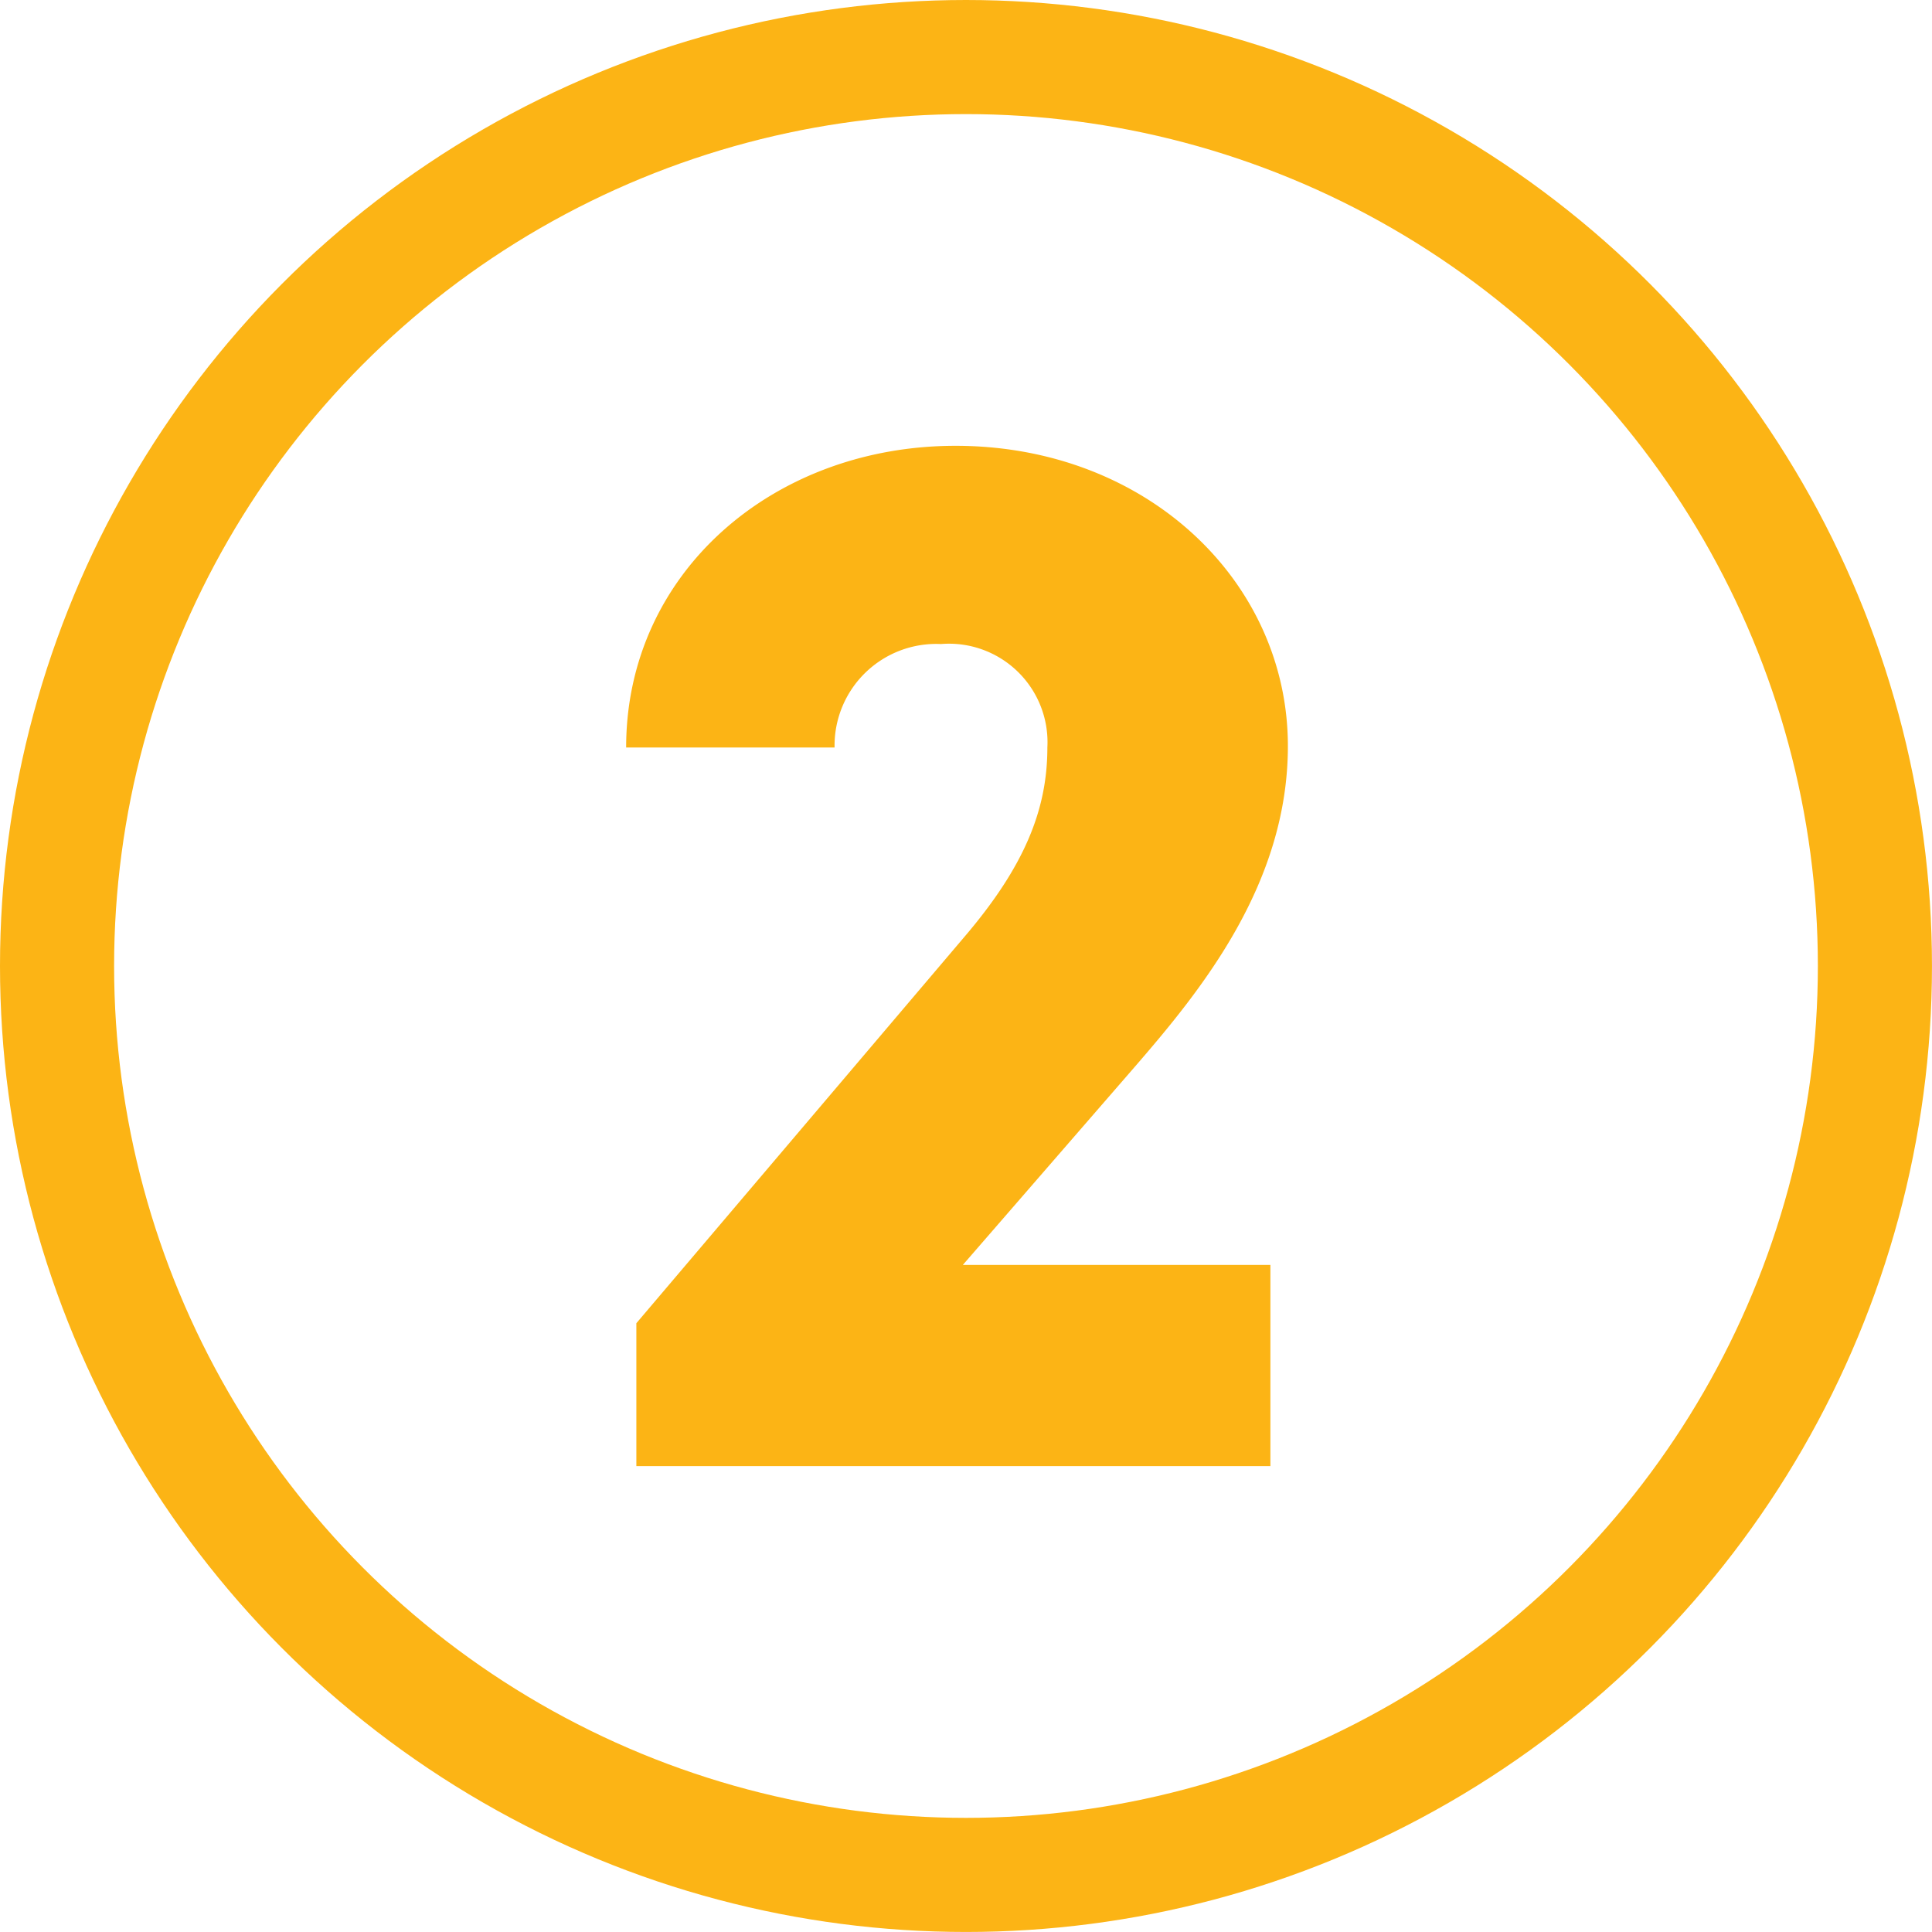
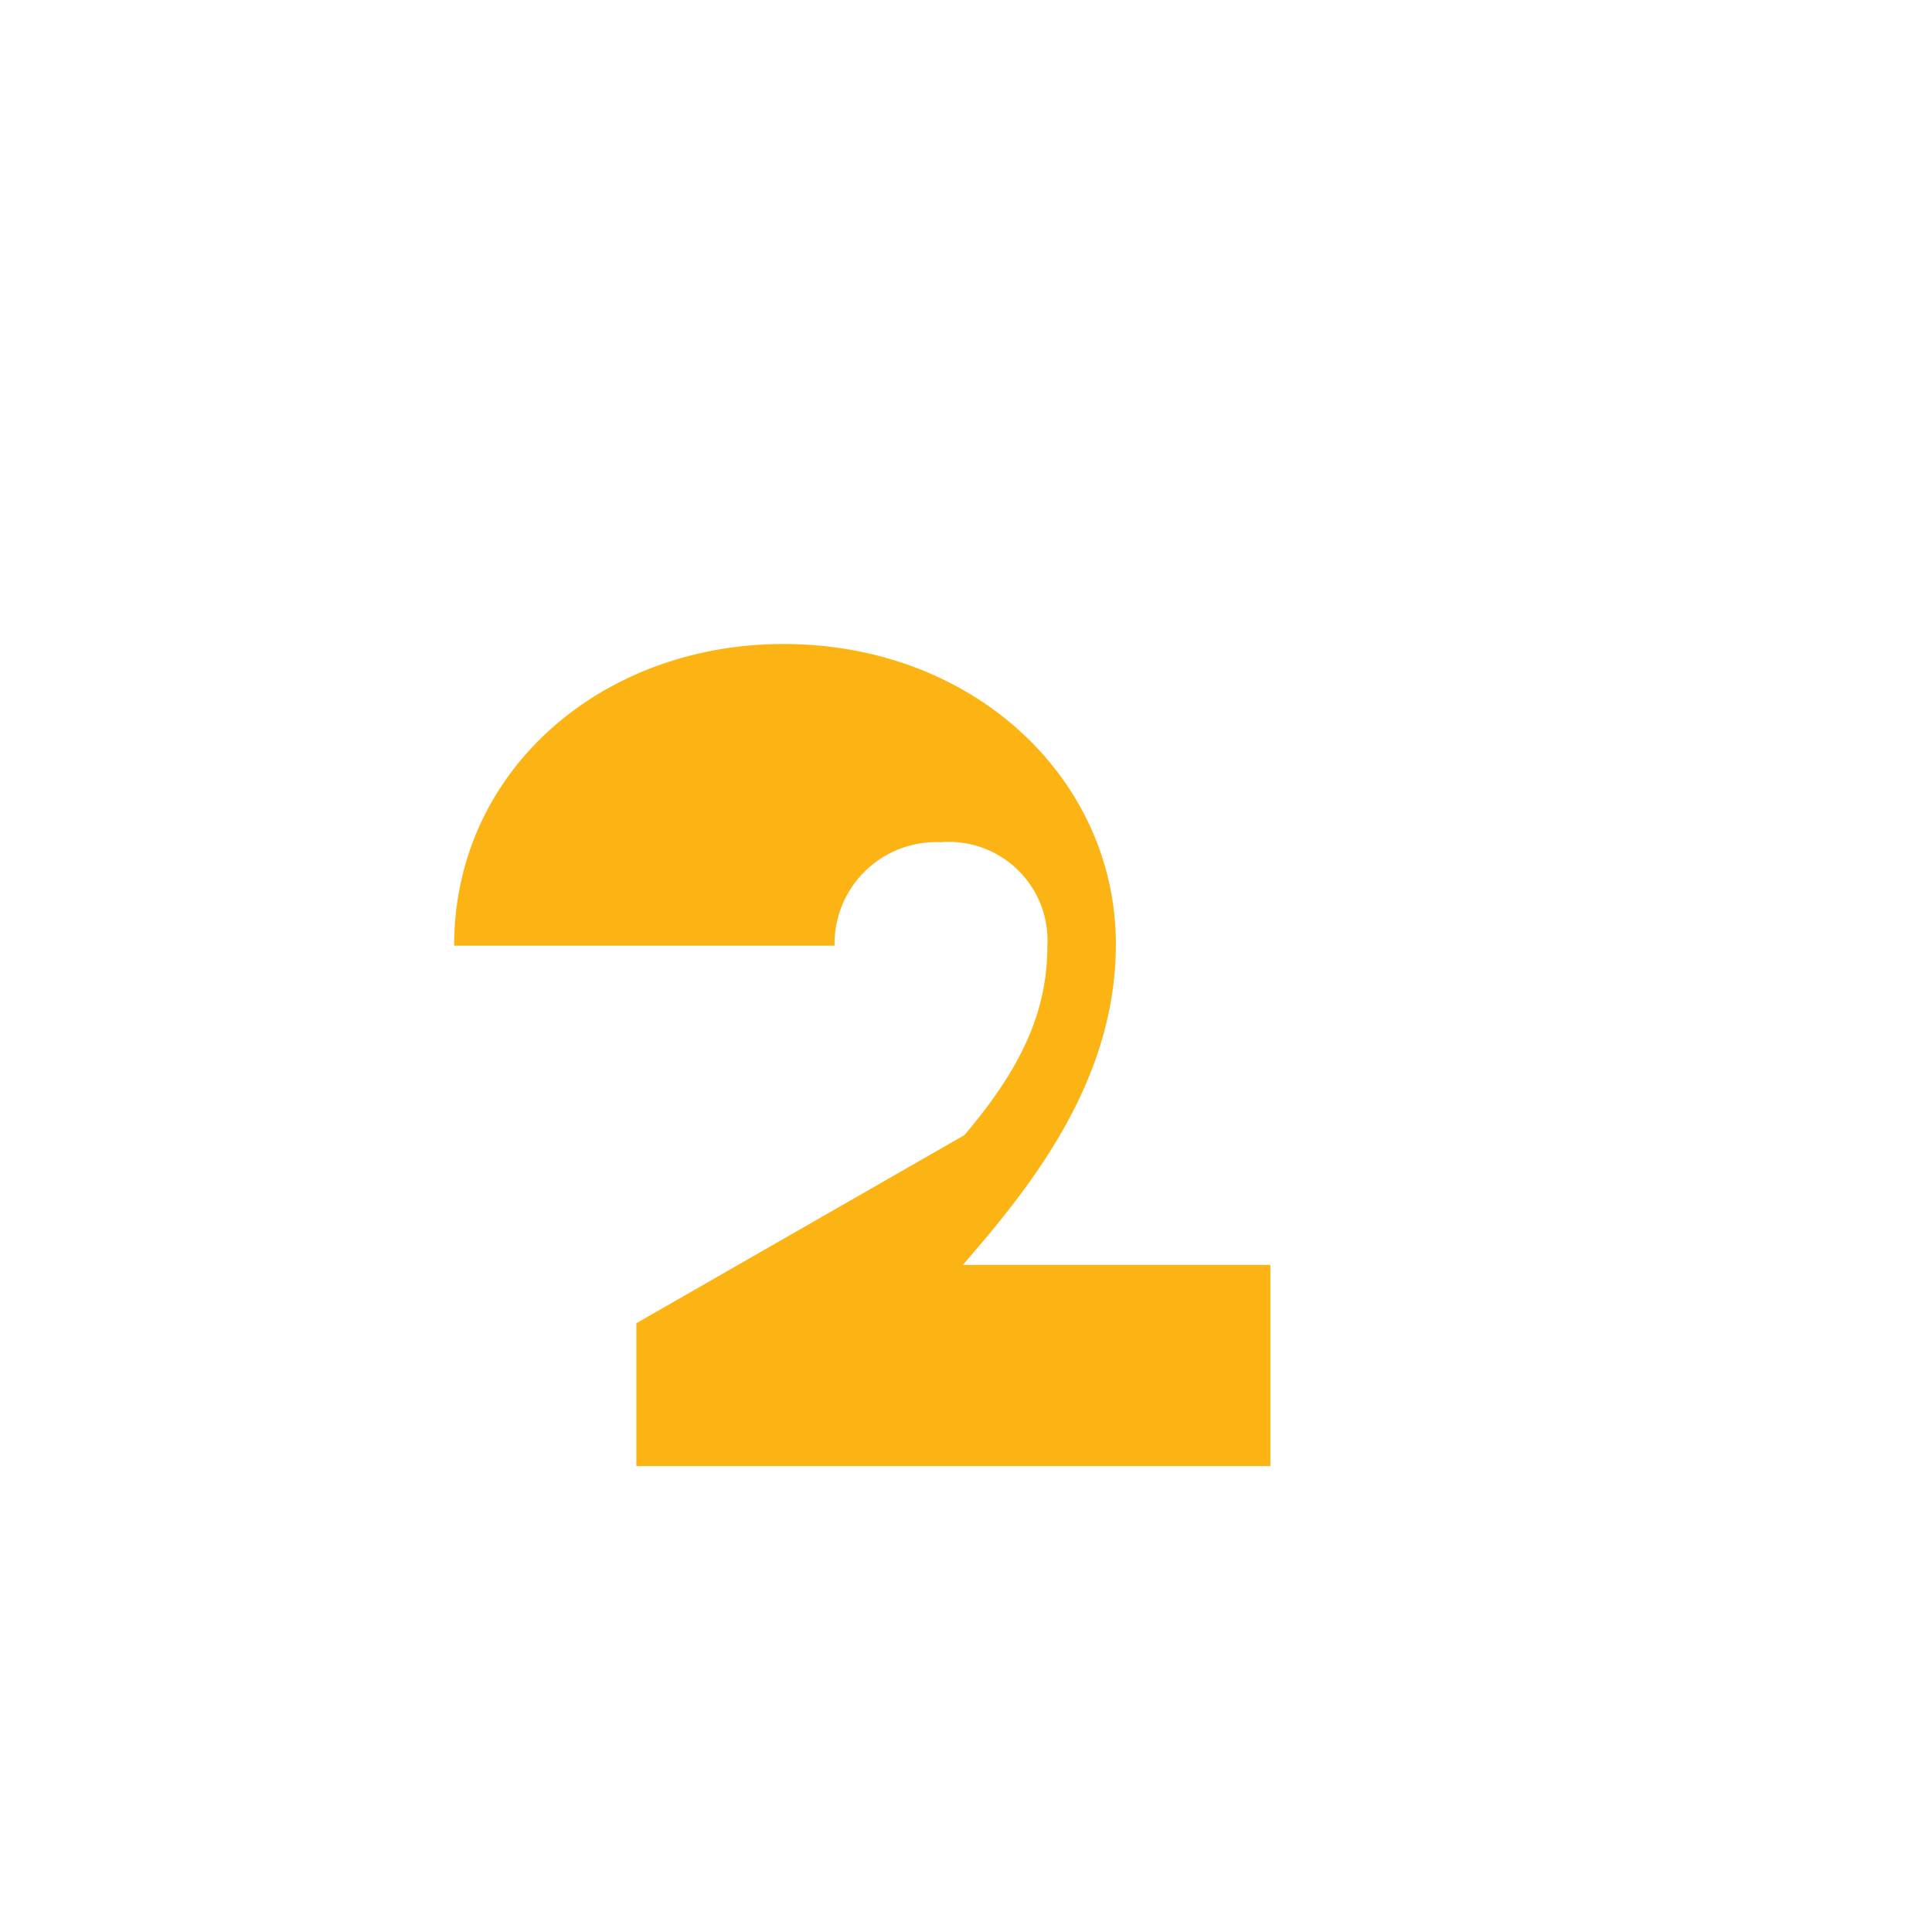
<svg xmlns="http://www.w3.org/2000/svg" width="67.731" height="67.731" viewBox="0 0 67.731 67.731">
  <g id="number-2" transform="translate(-1322.58 -1376.532)">
-     <path id="Path_381" data-name="Path 381" d="M25.192-7.052H14.41L20.44-14c2.3-2.657,5.365-6.387,5.365-11.242,0-5.774-4.957-10.526-11.651-10.526-6.387,0-11.548,4.446-11.548,10.577H9.913a3.565,3.565,0,0,1,3.73-3.628,3.454,3.454,0,0,1,3.73,3.628c0,2.2-.818,4.19-2.913,6.643L2.964-5.008V0H25.192Z" transform="translate(1341.925 1427.929)" fill="#fcb415" />
-     <circle id="Ellipse_16" data-name="Ellipse 16" cx="31.865" cy="31.865" r="31.865" transform="translate(1324.58 1378.532)" fill="none" stroke="#fcb415" stroke-miterlimit="10" stroke-width="4" />
+     <path id="Path_381" data-name="Path 381" d="M25.192-7.052H14.41c2.3-2.657,5.365-6.387,5.365-11.242,0-5.774-4.957-10.526-11.651-10.526-6.387,0-11.548,4.446-11.548,10.577H9.913a3.565,3.565,0,0,1,3.73-3.628,3.454,3.454,0,0,1,3.73,3.628c0,2.2-.818,4.19-2.913,6.643L2.964-5.008V0H25.192Z" transform="translate(1341.925 1427.929)" fill="#fcb415" />
  </g>
</svg>